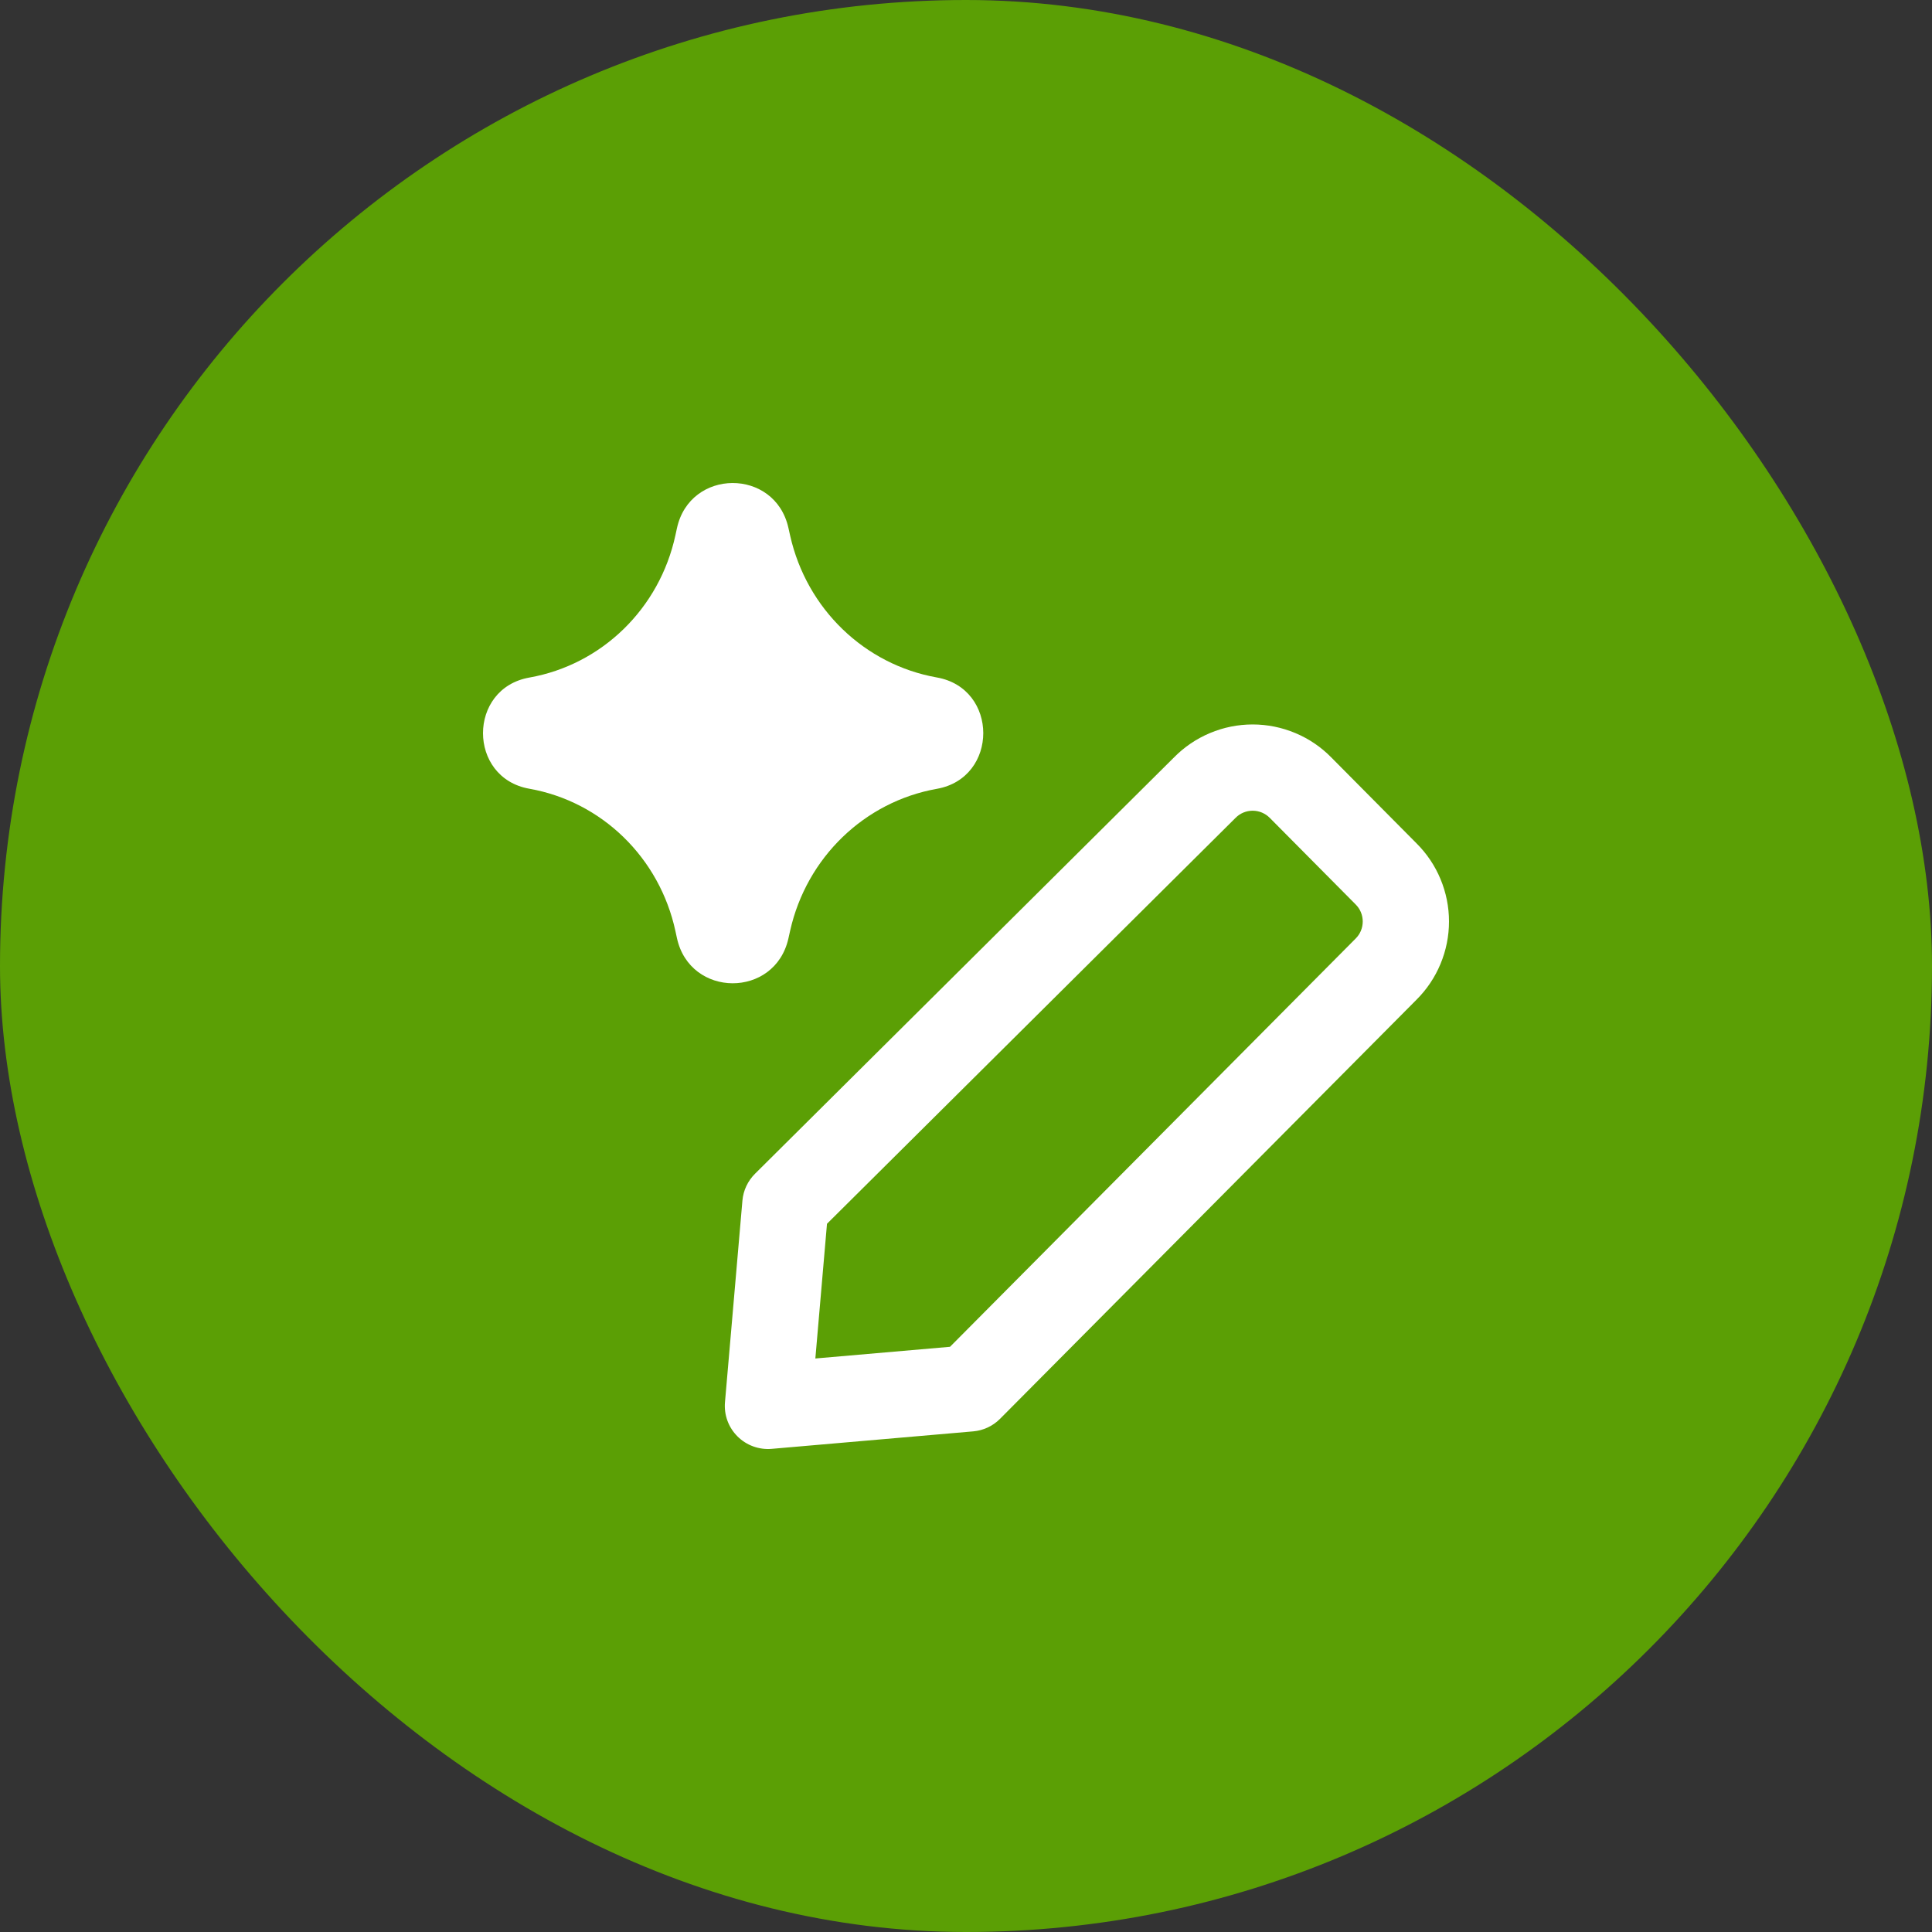
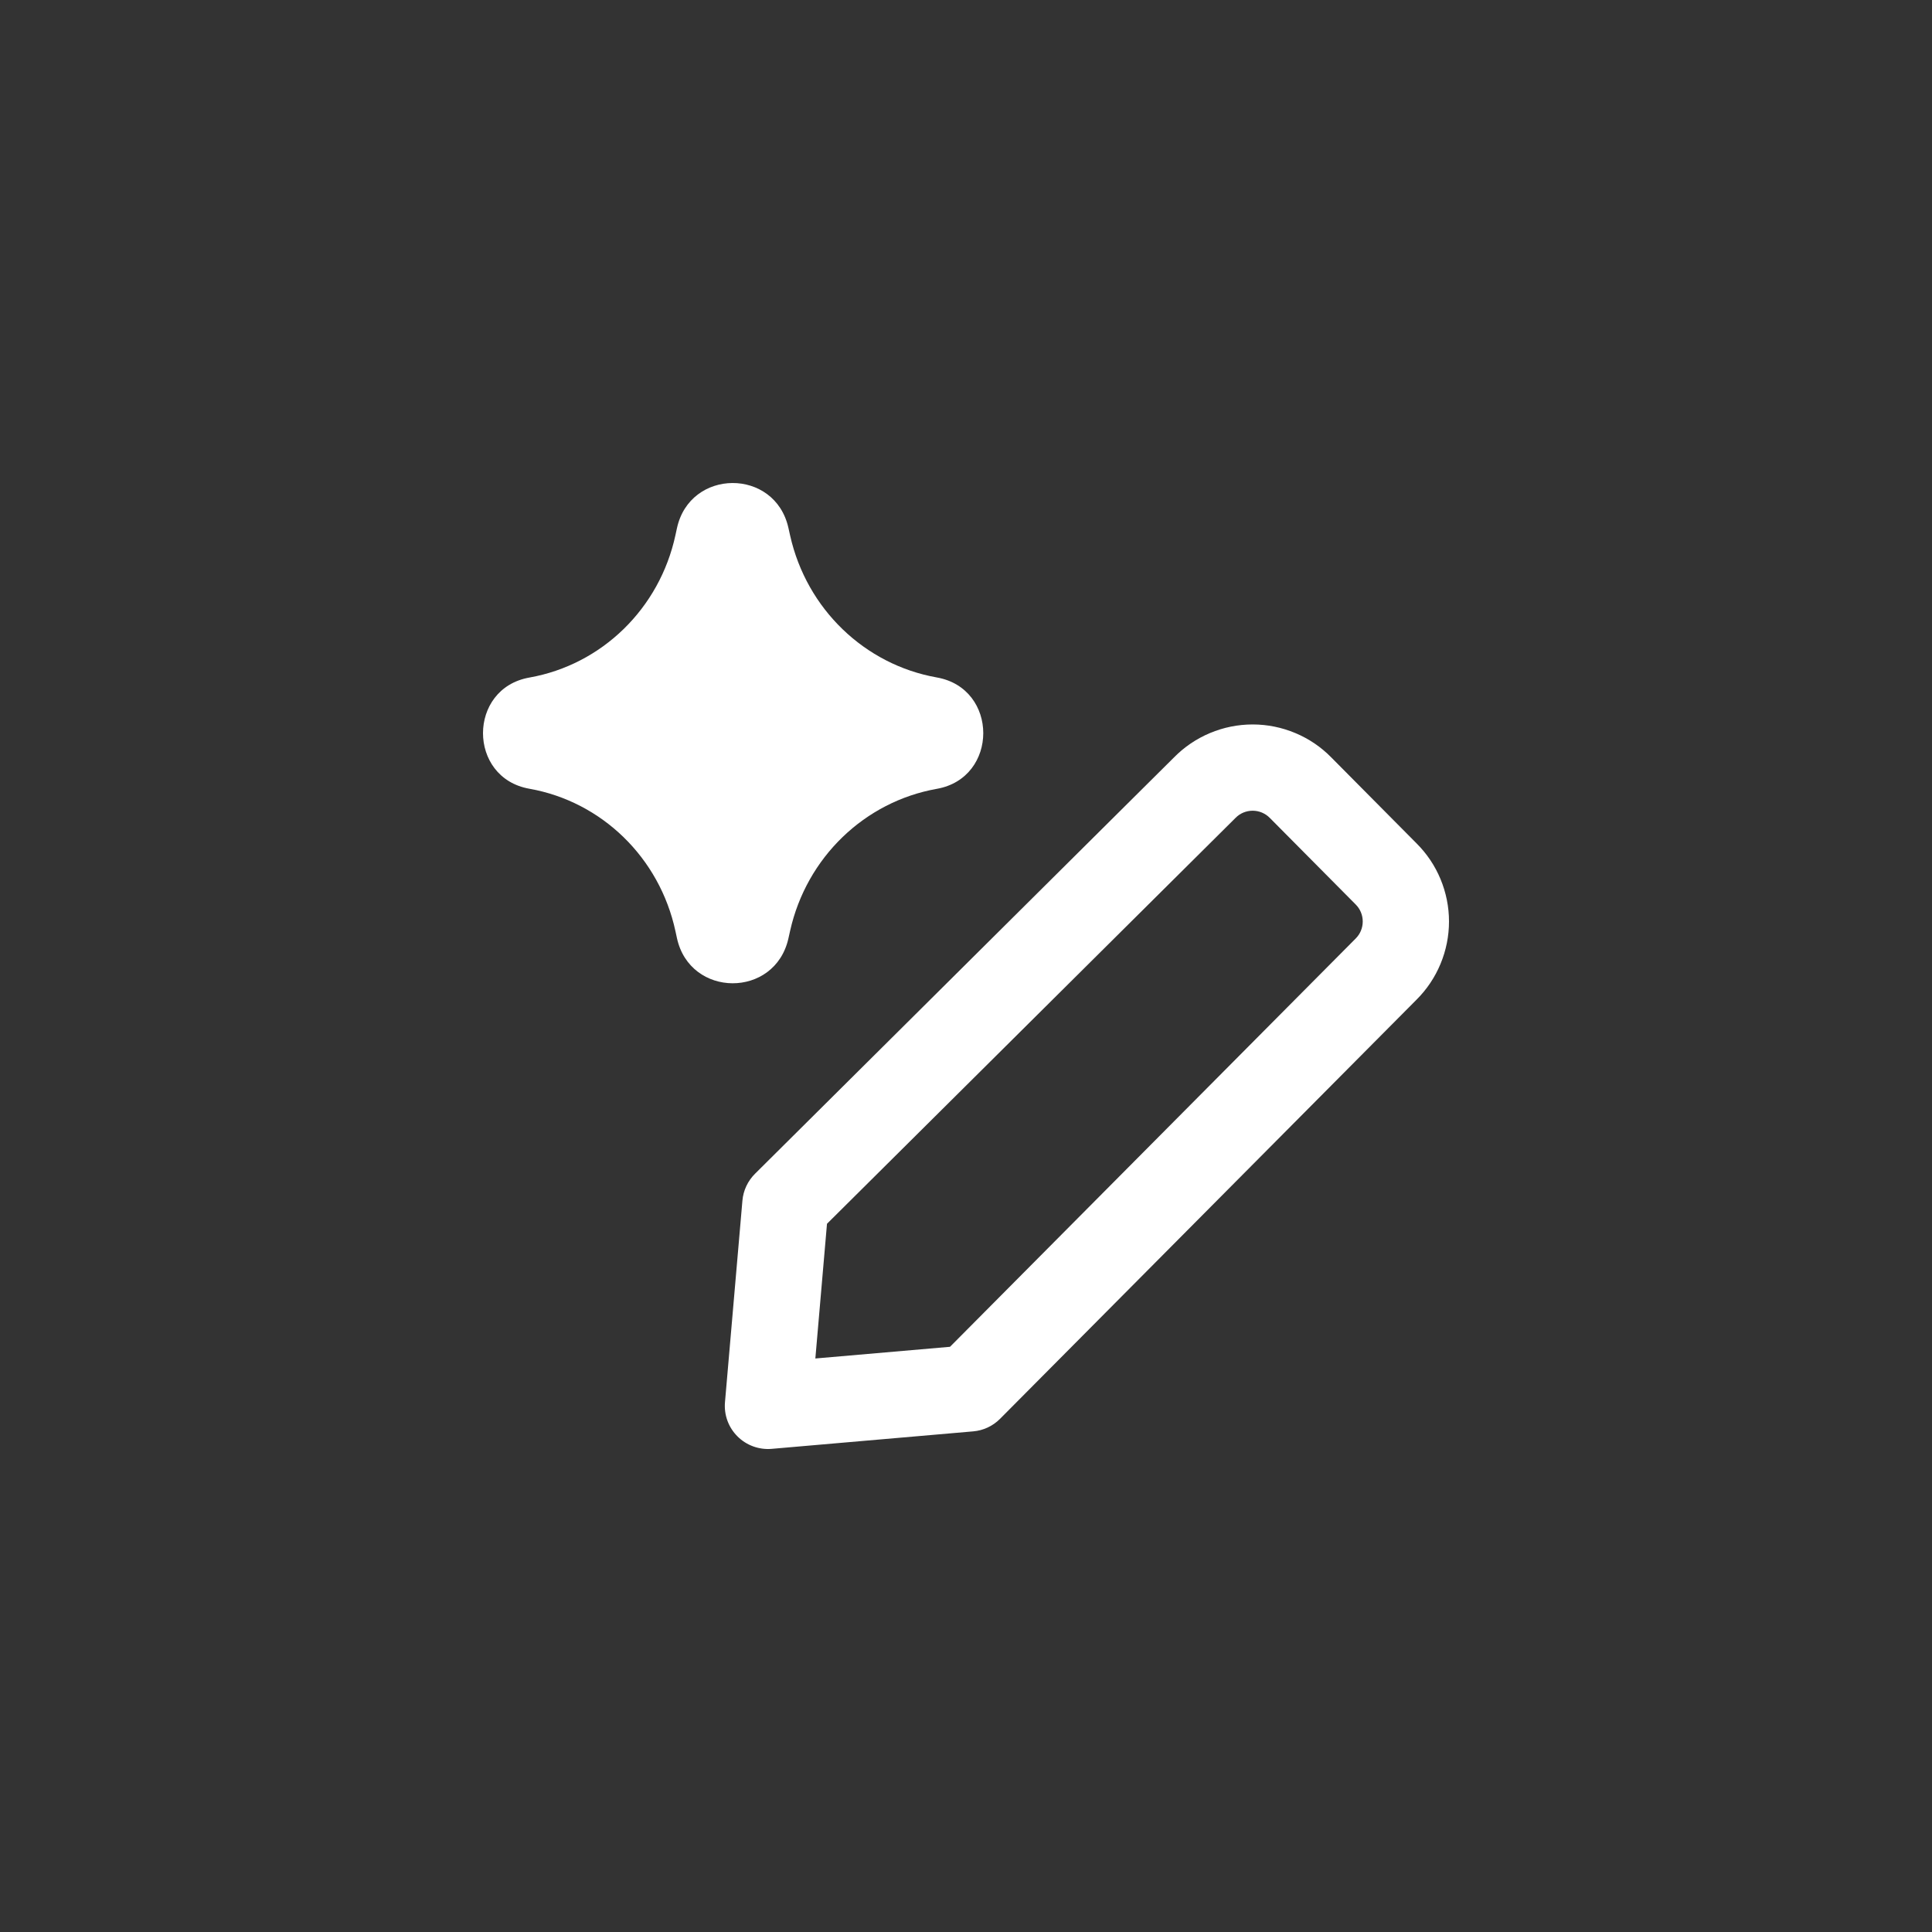
<svg xmlns="http://www.w3.org/2000/svg" width="40" height="40" viewBox="0 0 40 40" fill="none">
  <rect x="0" y="0" width="40" height="40" fill="#333333" stroke="none" />
-   <rect width="40" height="40" rx="20" fill="#5B9F05" />
  <path fill-rule="evenodd" clip-rule="evenodd" d="M14.015 10.938C14.283 9.694 16.044 9.685 16.323 10.928L16.359 11.089C16.7 12.608 17.902 13.761 19.396 14.026C20.678 14.252 20.678 16.105 19.396 16.332C17.902 16.597 16.7 17.75 16.359 19.269L16.323 19.43C16.044 20.673 14.283 20.664 14.015 19.42L13.985 19.282C13.657 17.756 12.457 16.595 10.96 16.33C9.68 16.104 9.68 14.254 10.96 14.028C12.457 13.763 13.657 12.601 13.985 11.076L14.015 10.938ZM25.741 16.824C25.803 16.798 25.868 16.785 25.935 16.785C26.001 16.785 26.067 16.798 26.128 16.824C26.189 16.85 26.244 16.887 26.291 16.935L26.295 16.939L28.062 18.72L28.067 18.725C28.113 18.771 28.151 18.826 28.176 18.887C28.201 18.948 28.214 19.013 28.214 19.078C28.214 19.144 28.201 19.209 28.176 19.27C28.151 19.331 28.113 19.386 28.067 19.432L28.062 19.437L19.669 27.884L16.881 28.126L17.122 25.337L25.57 16.944L25.579 16.935C25.625 16.887 25.68 16.85 25.741 16.824ZM25.935 14.999C25.63 14.999 25.329 15.06 25.049 15.178C24.771 15.295 24.518 15.466 24.307 15.681L15.632 24.301C15.482 24.45 15.389 24.647 15.371 24.857L15.01 29.03C14.987 29.293 15.081 29.552 15.268 29.738C15.454 29.925 15.714 30.019 15.976 29.997L20.149 29.635C20.359 29.617 20.556 29.525 20.705 29.375L29.327 20.698C29.54 20.486 29.709 20.234 29.824 19.957C29.94 19.678 30 19.38 30 19.078C30 18.777 29.94 18.479 29.824 18.2C29.709 17.923 29.54 17.672 29.327 17.46L27.565 15.684C27.353 15.467 27.1 15.295 26.82 15.178C26.54 15.06 26.239 14.999 25.935 14.999Z" fill="white" />
</svg>